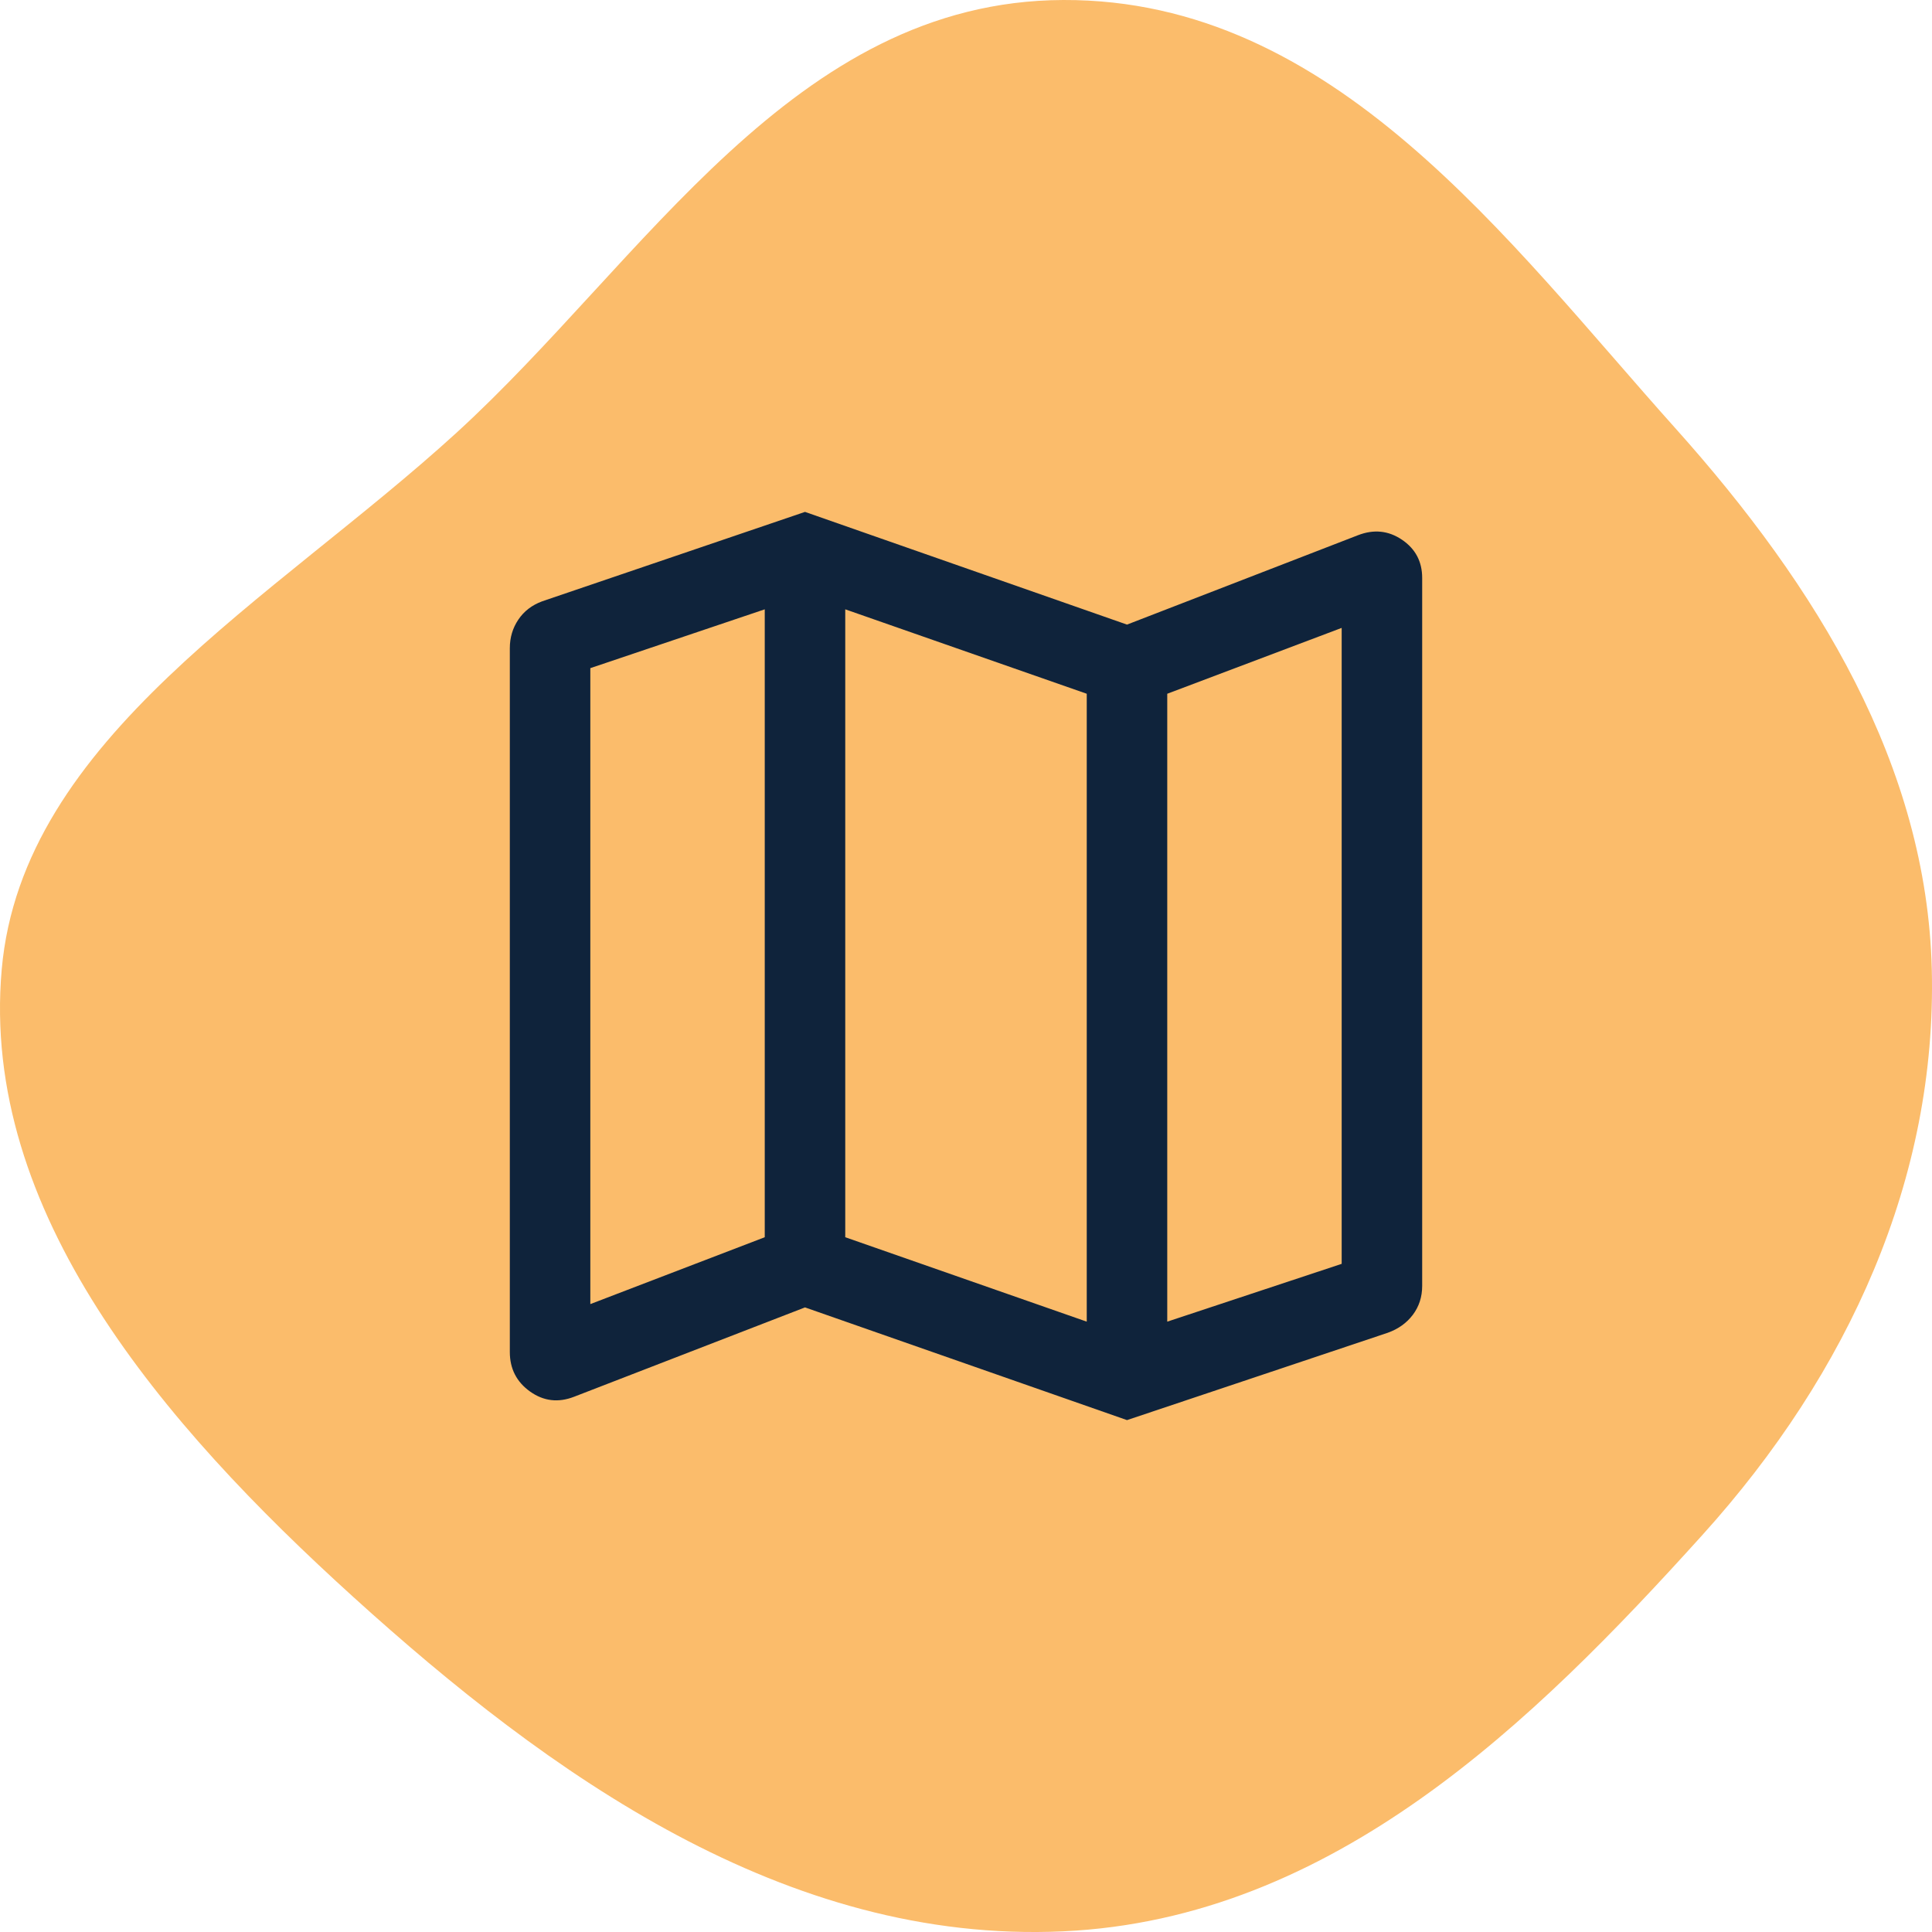
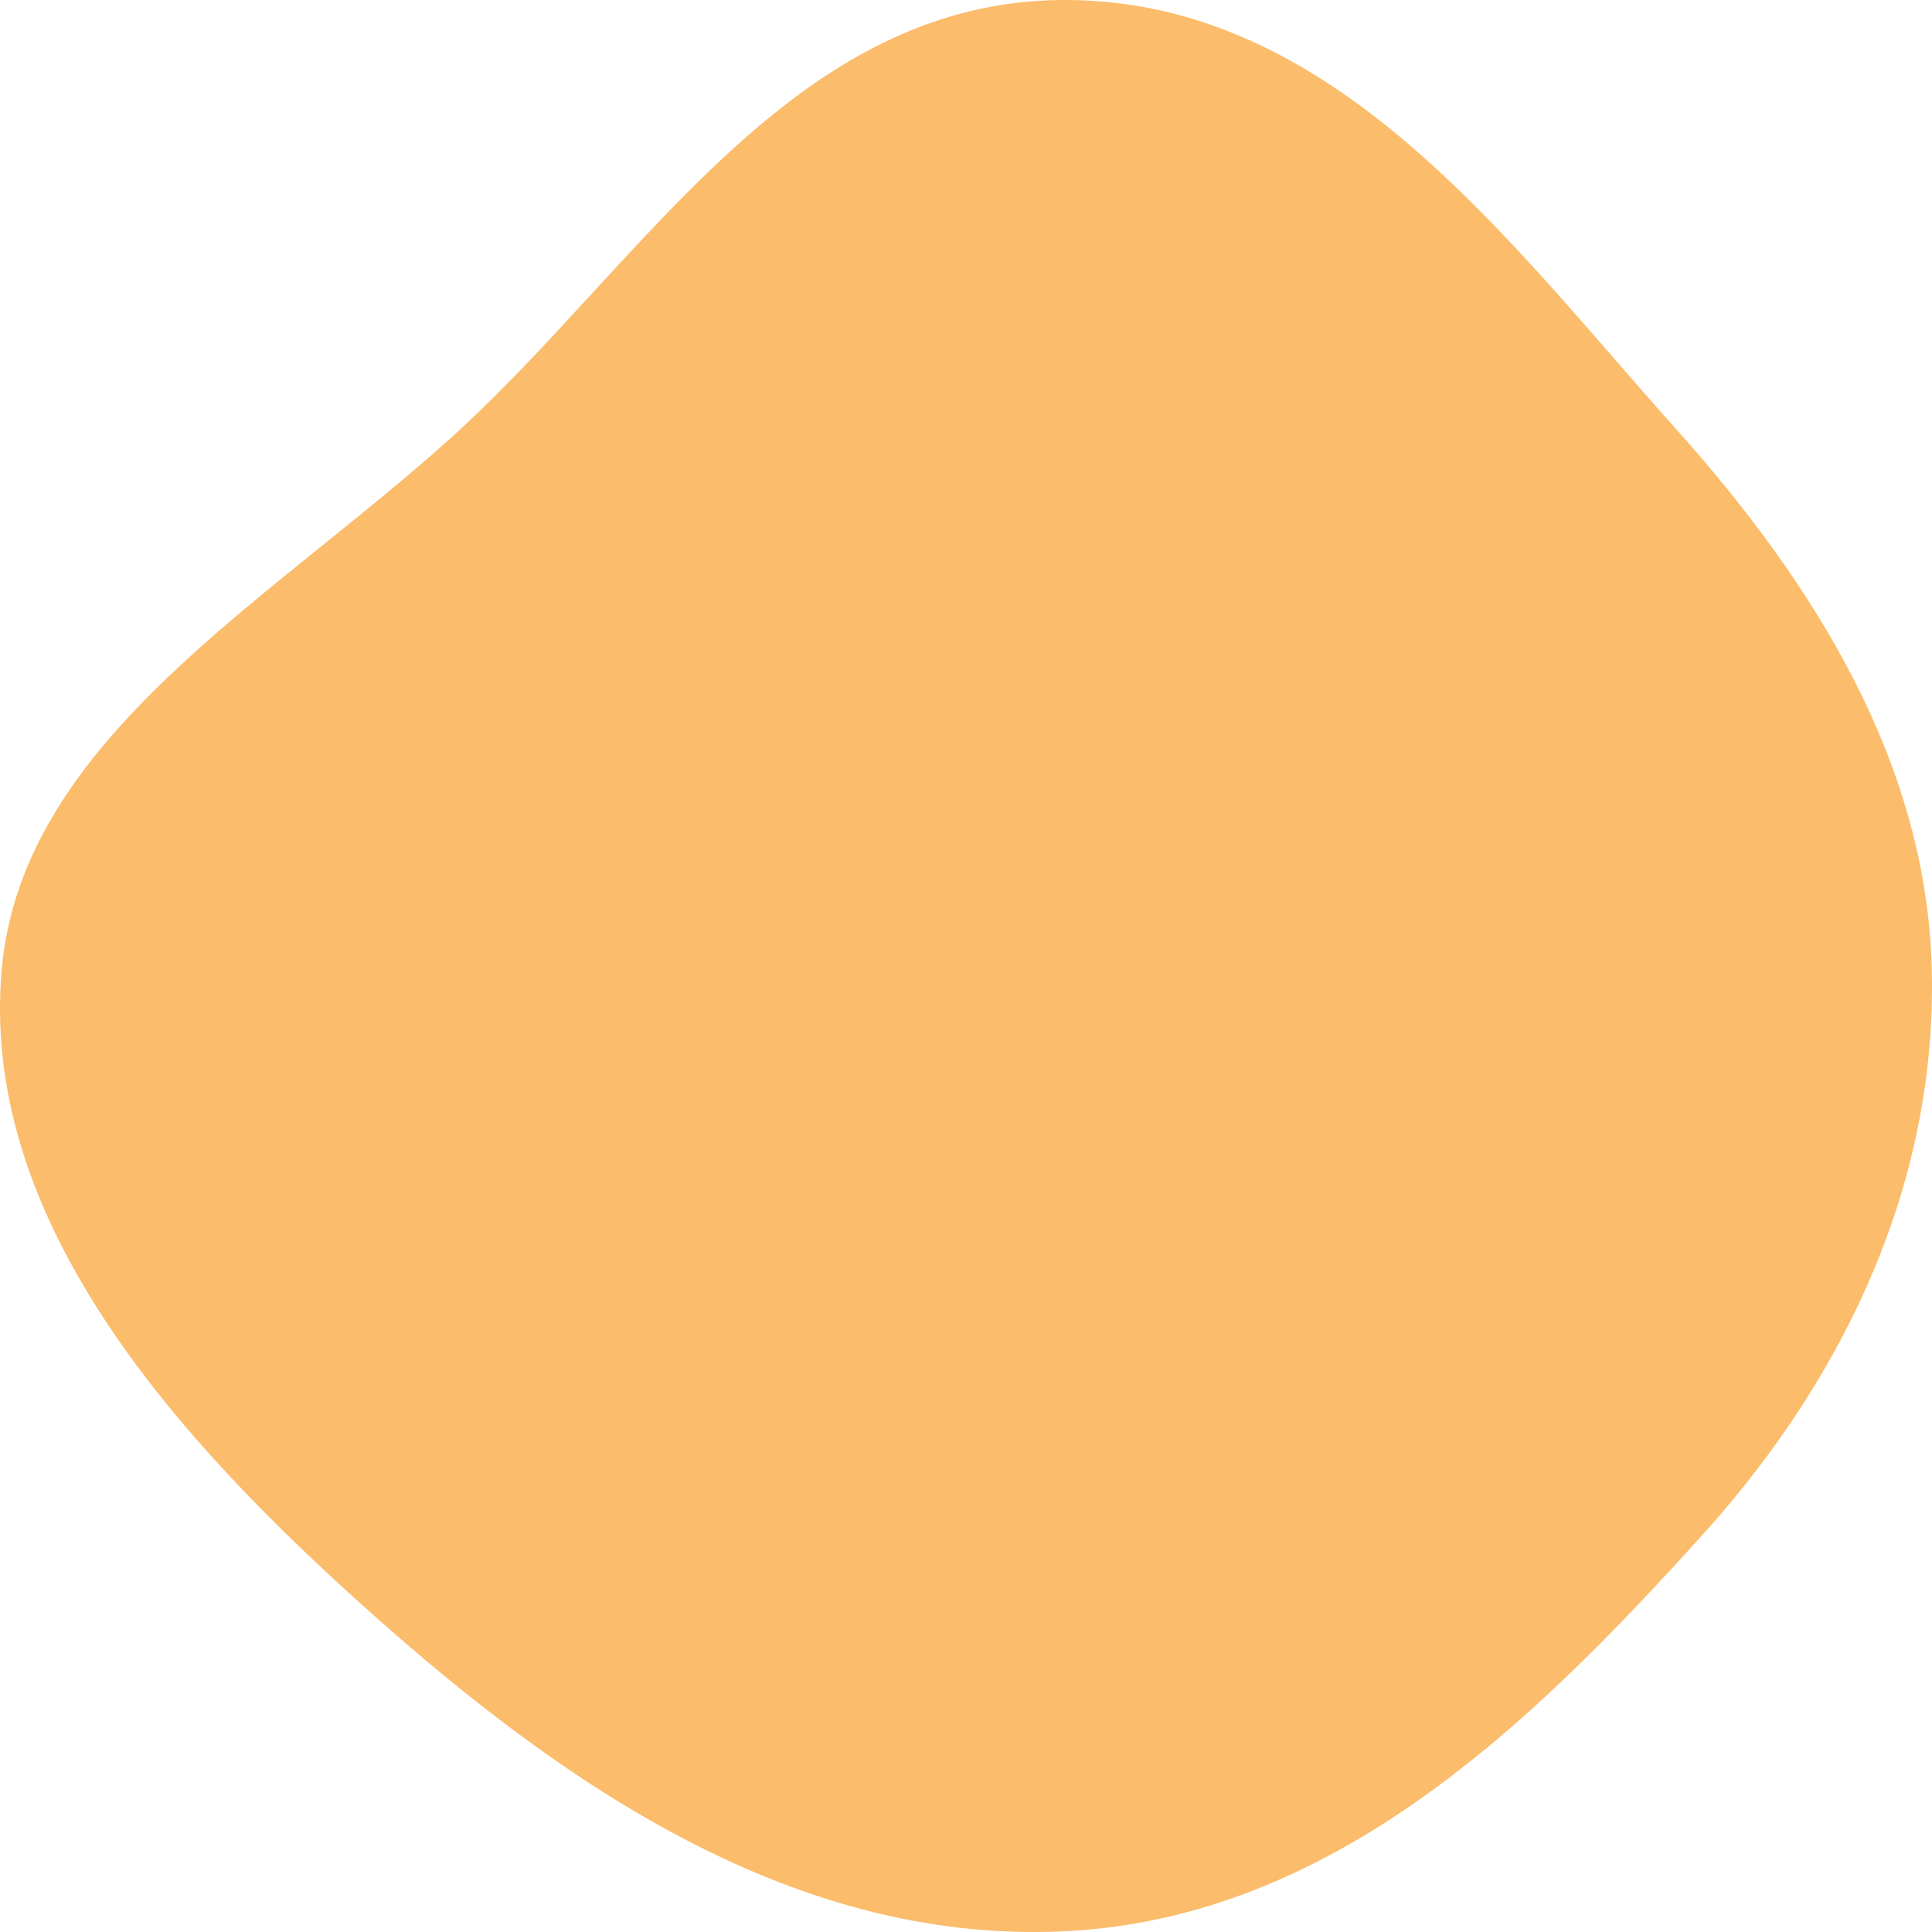
<svg xmlns="http://www.w3.org/2000/svg" fill="none" viewBox="0 0 96 96">
  <path fill="#FBBC6B" fill-rule="evenodd" d="M52.83 0c13.433-.052 22.065 11.956 30.41 21.27 7.098 7.922 12.502 16.797 12.75 26.903.254 10.342-4.099 20.017-11.398 28.099-8.389 9.29-18.339 19.075-31.761 19.695-13.822.638-25.591-7.838-35.26-16.6C8.043 70.733-.977 60.201.085 48.173c1.018-11.515 13.514-18.374 22.598-26.67C32.02 12.975 39.411.052 52.83 0Z" clip-rule="evenodd" />
  <mask id="a" width="64" height="64" x="16" y="16" maskUnits="userSpaceOnUse" style="mask-type:alpha">
    <path fill="#D9D9D9" d="M16 16h64v64H16z" />
  </mask>
  <g mask="url(#a)">
-     <path fill="#0F233B" d="m56 70.564-16-5.6-11.477 4.441c-.786.304-1.514.217-2.185-.261-.67-.479-1.005-1.133-1.005-1.964v-34.974c0-.527.141-.999.423-1.418.282-.419.677-.722 1.187-.91L40 25.436l16 5.6 11.477-4.441c.786-.304 1.514-.23 2.185.223.67.453 1.005 1.086 1.005 1.9v35.179c0 .544-.154 1.02-.461 1.431-.308.41-.725.709-1.251.897L56 70.564Zm-2-4.892v-31.2l-12-4.195v31.2l12 4.195Zm4 0 8.667-2.872V31.2L58 34.472v31.2ZM29.333 64.8 38 61.477v-31.2L29.333 33.2v31.6Z" />
-   </g>
+     </g>
</svg>